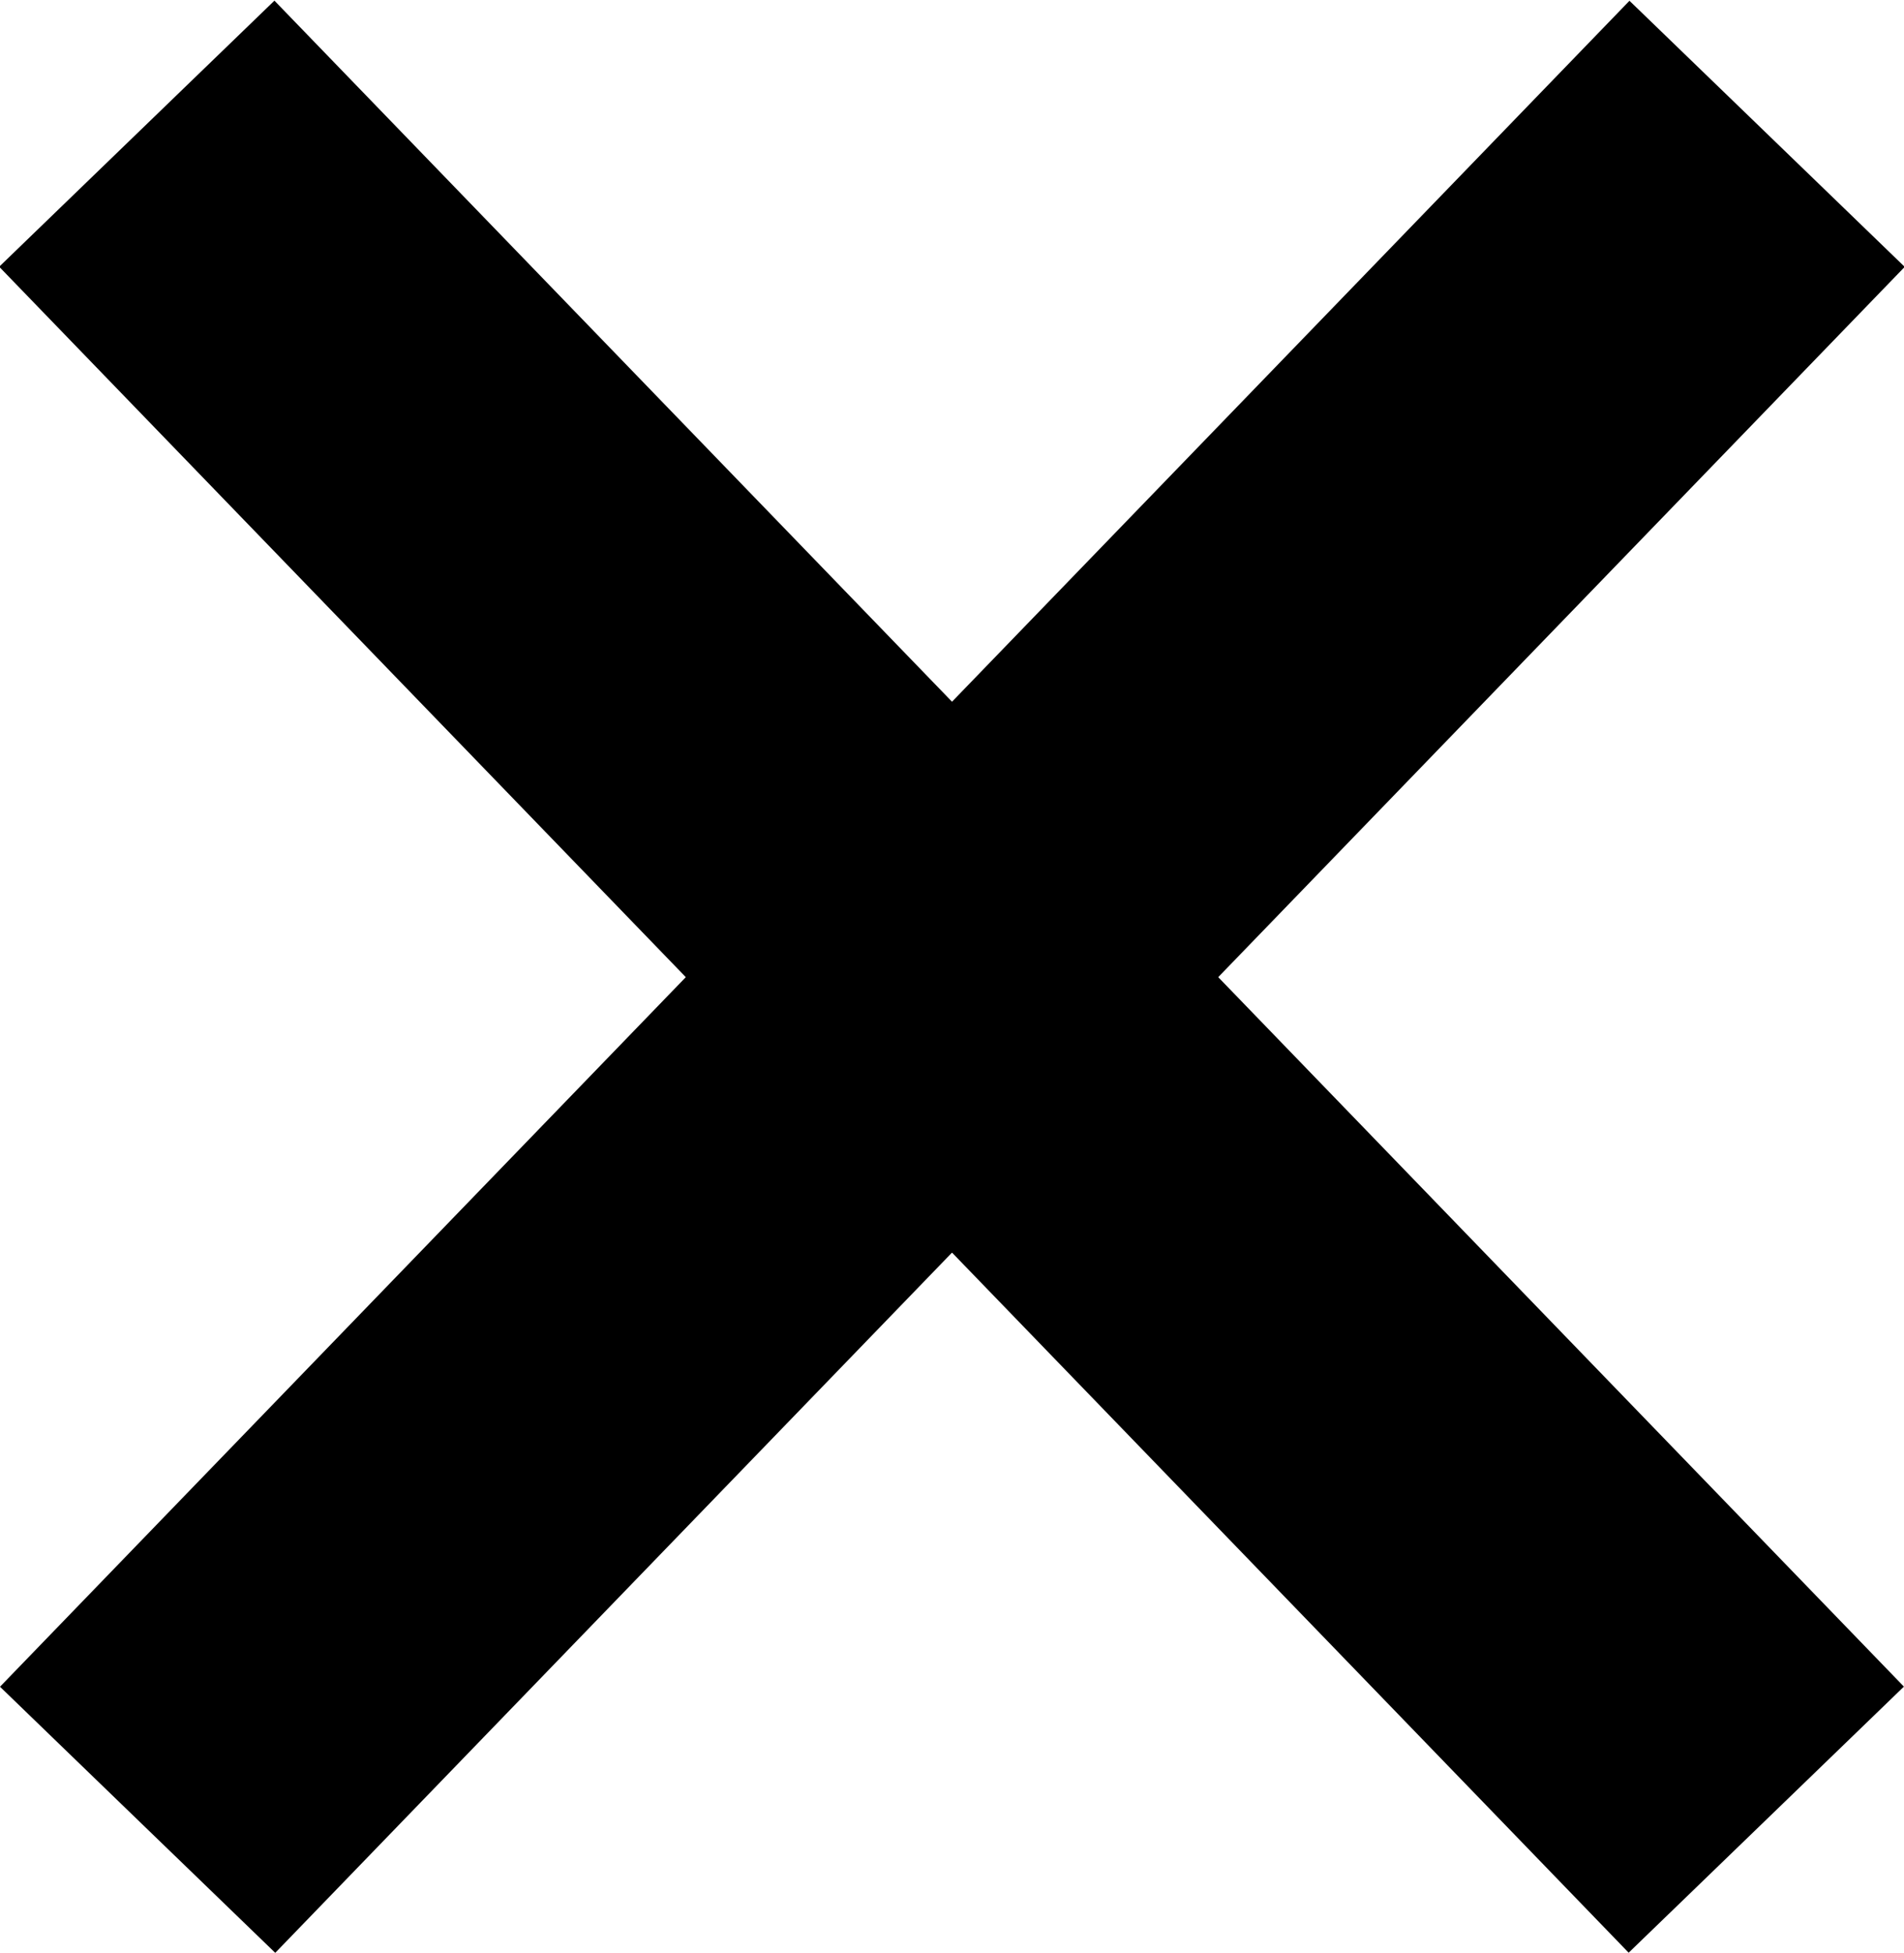
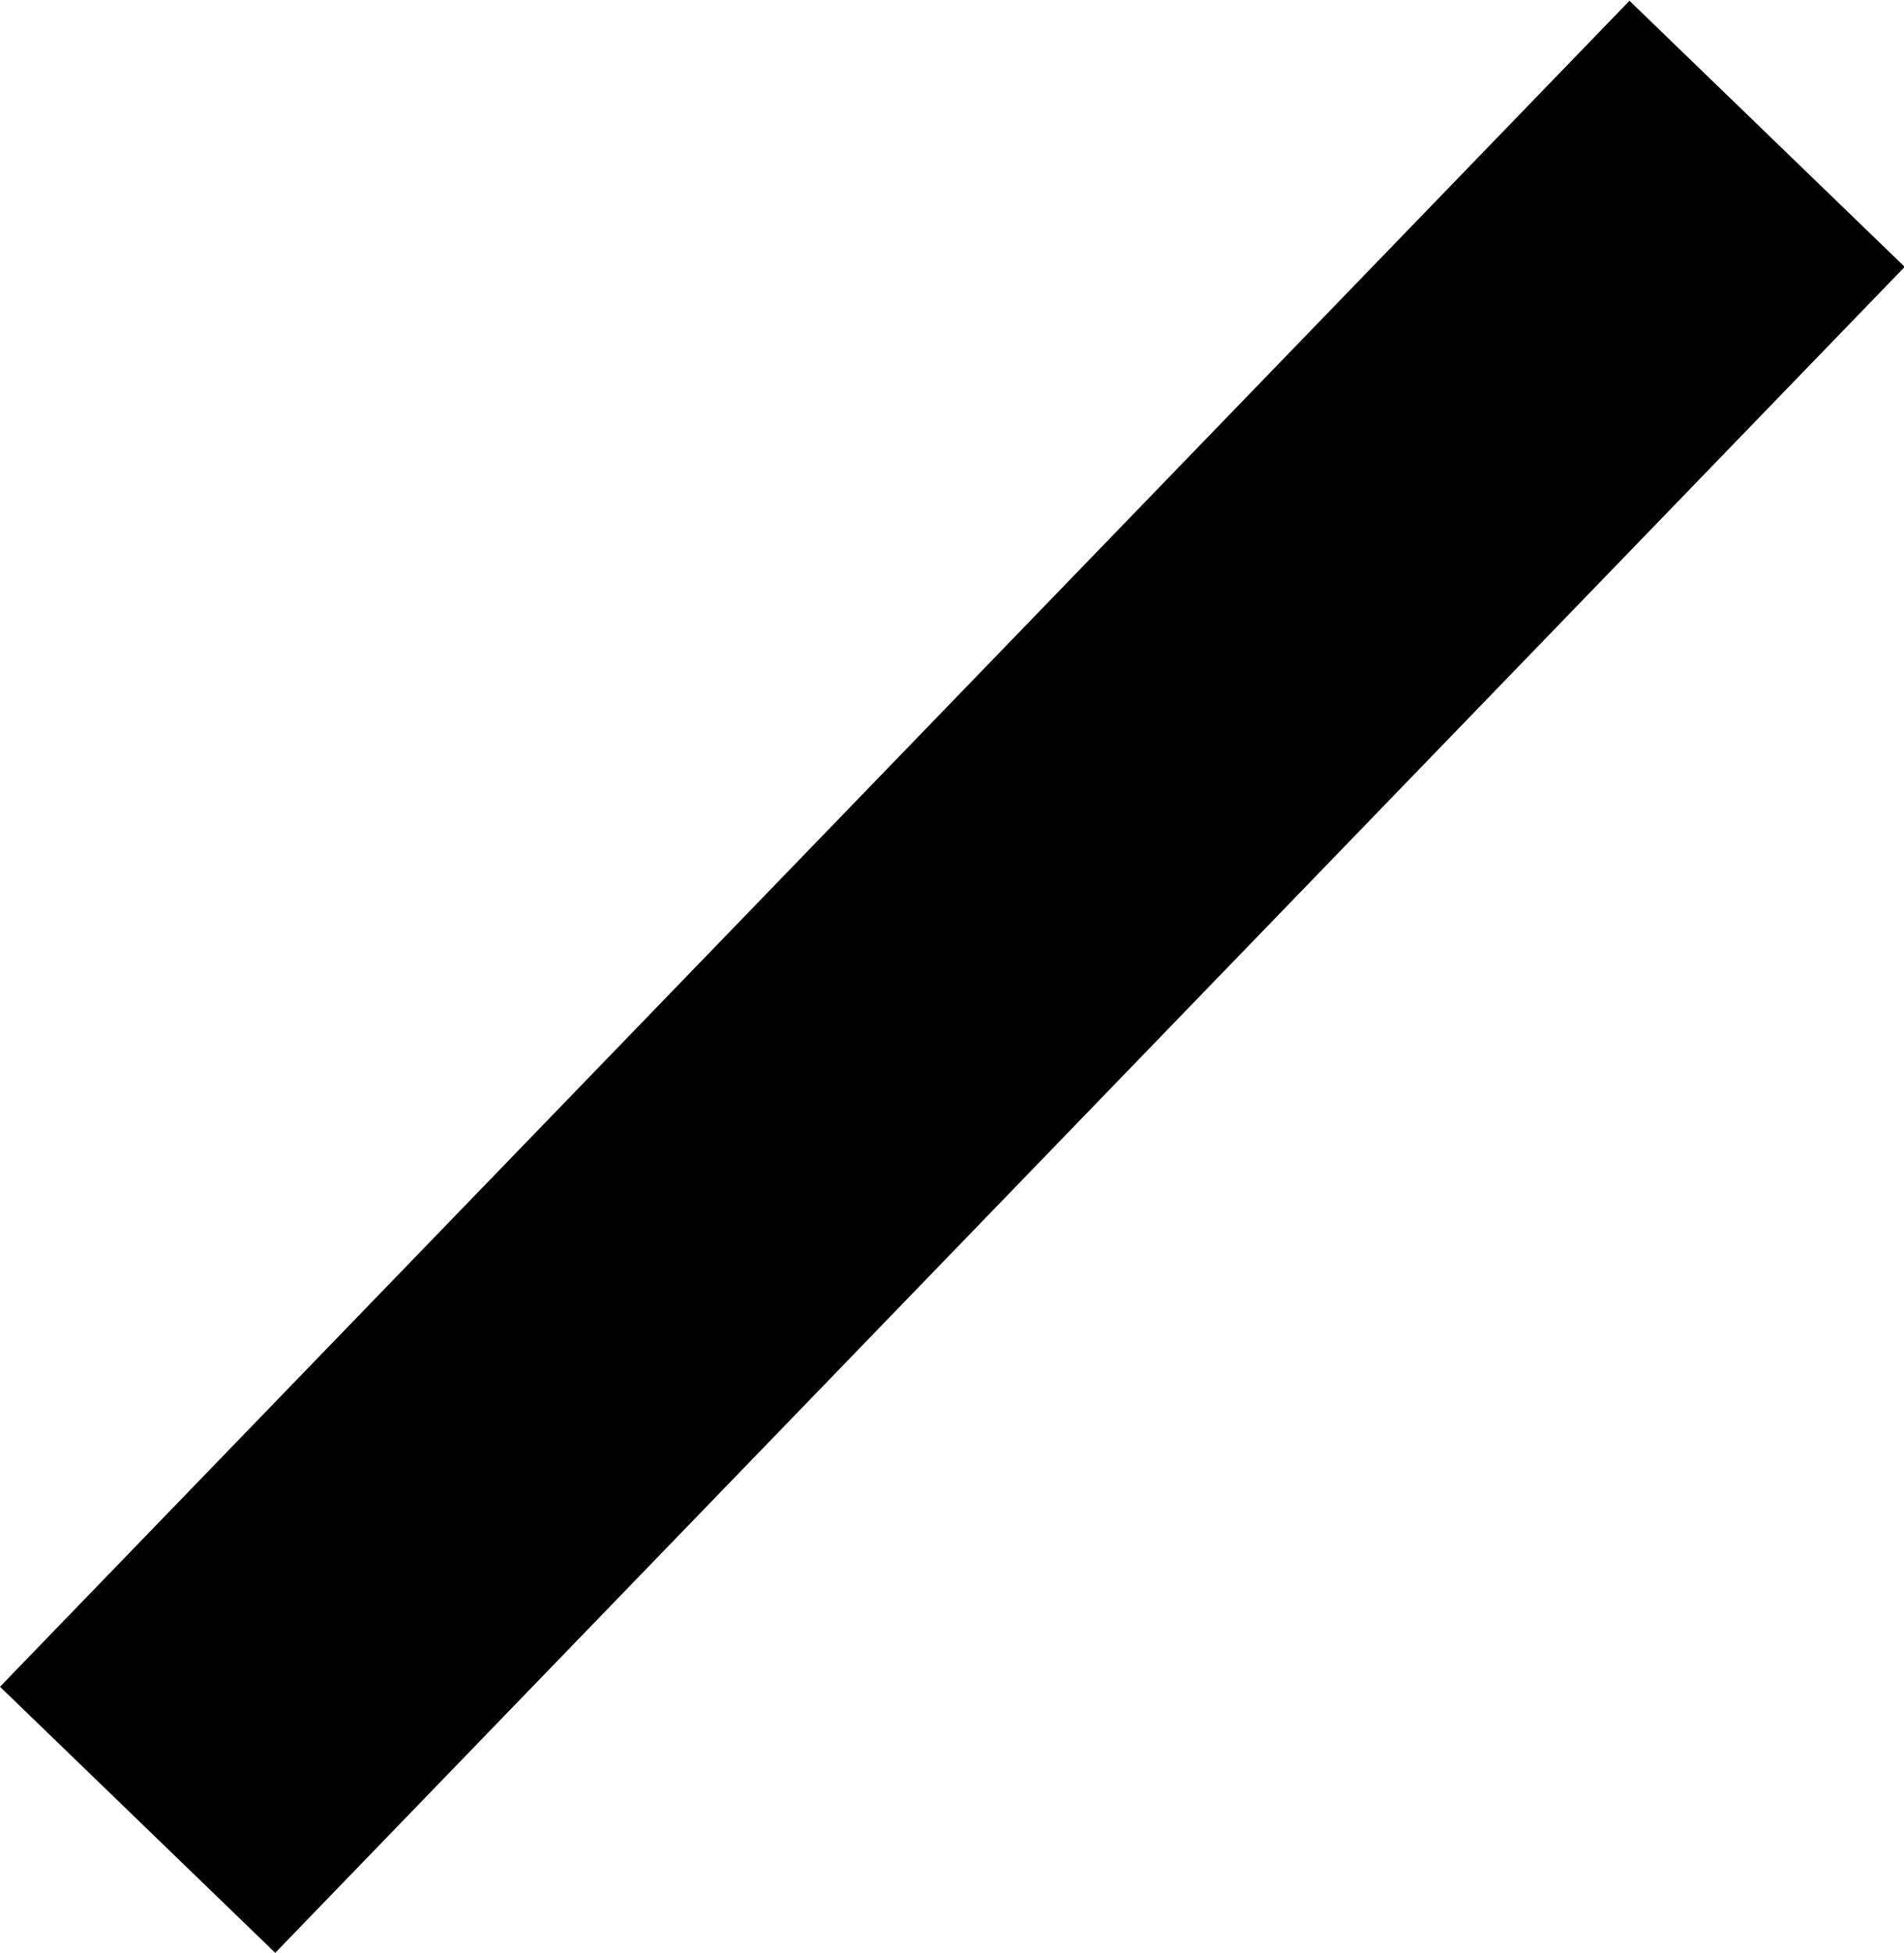
<svg xmlns="http://www.w3.org/2000/svg" width="18" height="18.458" viewBox="0 0 18 18.458">
  <defs>
    <style>
      .cls-1 {
        fill: #000;
      }
    </style>
  </defs>
  <g id="close-icon" transform="translate(-1769.925 -21)">
    <rect id="Rectangle_5" data-name="Rectangle 5" class="cls-1" width="22.165" height="3.619" transform="matrix(0.695, -0.719, 0.719, 0.695, 1769.925, 36.944)" />
-     <rect id="Rectangle_20" data-name="Rectangle 20" class="cls-1" width="22.165" height="3.619" transform="matrix(-0.695, -0.719, 0.719, -0.695, 1785.322, 39.458)" />
  </g>
</svg>